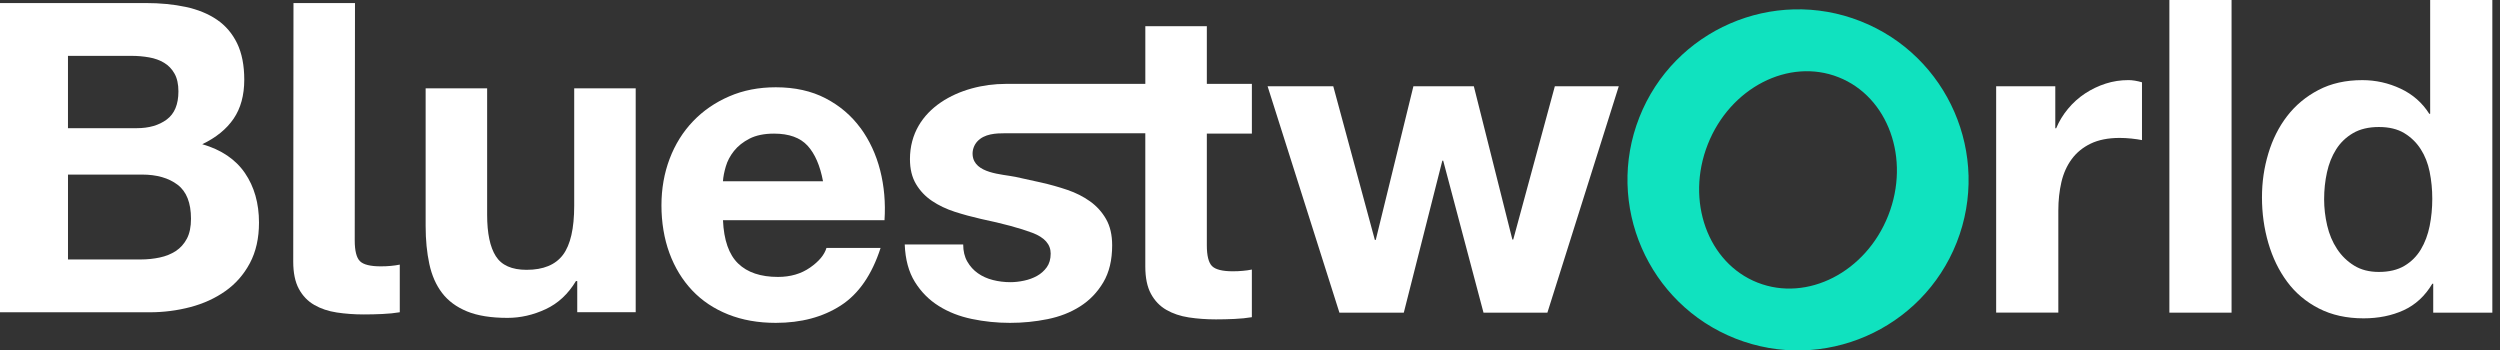
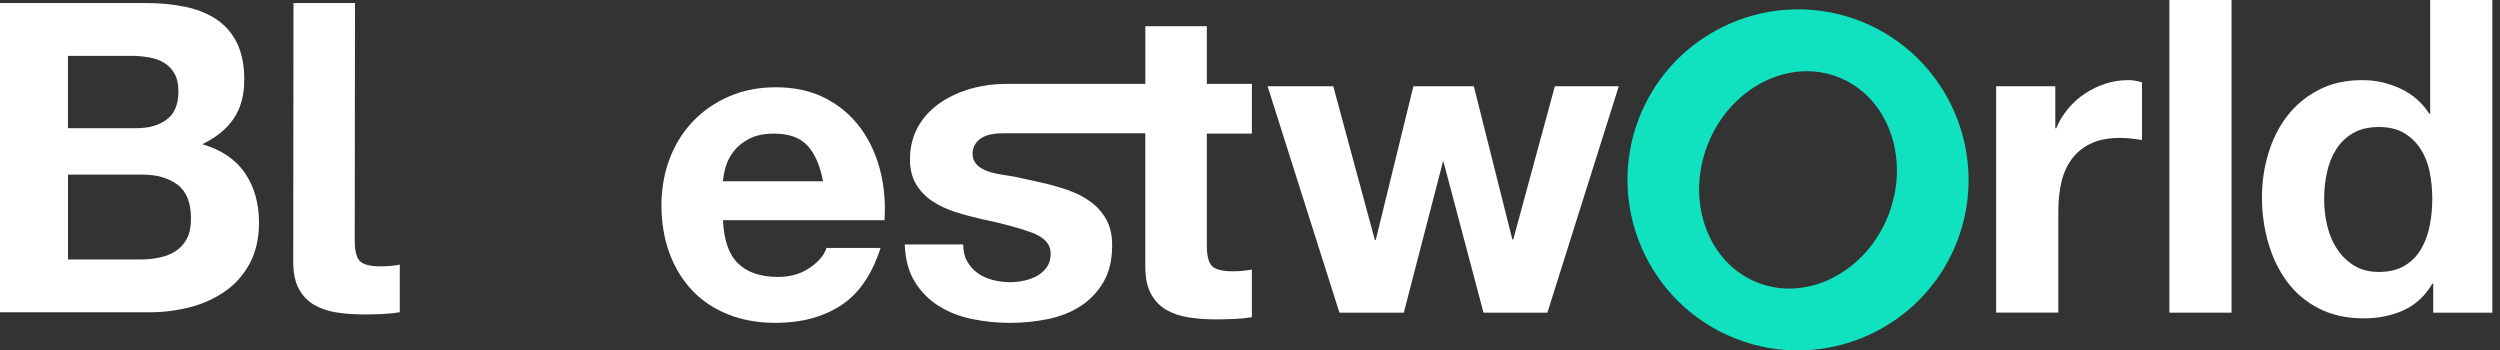
<svg xmlns="http://www.w3.org/2000/svg" width="214" height="30" viewBox="0 0 214 30" fill="none">
  <rect x="0" y="0" width="214" height="30" fill="#333333" stroke="none" />
  <g clip-path="url(#clip0_11052_85)">
-     <path d="M126.988 26.763L123.539 13.756H123.463L120.165 26.763H114.654L108.506 7.385H114.128L117.688 20.541H117.764L120.987 7.385H126.16L129.458 20.504H129.534L133.094 7.385H138.567L132.457 26.763H126.984H126.988Z" fill="white" />
+     <path d="M126.988 26.763L123.539 13.756L120.165 26.763H114.654L108.506 7.385H114.128L117.688 20.541H117.764L120.987 7.385H126.16L129.458 20.504H129.534L133.094 7.385H138.567L132.457 26.763H126.984H126.988Z" fill="white" />
    <path d="M175.933 7.383V10.982H176.008C176.259 10.382 176.594 9.826 177.021 9.314C177.446 8.801 177.933 8.364 178.483 8.001C179.033 7.64 179.621 7.358 180.244 7.157C180.868 6.956 181.519 6.857 182.192 6.857C182.542 6.857 182.929 6.921 183.354 7.044V11.992C183.104 11.943 182.804 11.899 182.454 11.861C182.105 11.824 181.767 11.806 181.442 11.806C180.467 11.806 179.643 11.969 178.967 12.292C178.292 12.618 177.75 13.061 177.337 13.623C176.924 14.185 176.63 14.84 176.455 15.591C176.281 16.341 176.193 17.154 176.193 18.027V26.761H170.871V7.383H175.931H175.933Z" fill="white" />
    <path d="M191.021 0V26.763H185.699V0H191.021Z" fill="white" />
    <path d="M208.205 24.289C207.579 25.339 206.761 26.094 205.75 26.557C204.738 27.019 203.596 27.25 202.321 27.25C200.871 27.25 199.596 26.968 198.498 26.406C197.398 25.844 196.493 25.081 195.782 24.12C195.069 23.159 194.533 22.053 194.169 20.804C193.806 19.555 193.625 18.254 193.625 16.905C193.625 15.557 193.806 14.352 194.169 13.138C194.531 11.927 195.069 10.858 195.782 9.933C196.495 9.01 197.386 8.265 198.462 7.703C199.537 7.141 200.786 6.859 202.212 6.859C203.362 6.859 204.454 7.103 205.492 7.59C206.529 8.076 207.347 8.795 207.947 9.744H208.022V0H213.344V26.763H208.284V24.289H208.209H208.205ZM207.981 14.713C207.83 13.976 207.573 13.327 207.212 12.765C206.851 12.203 206.382 11.746 205.806 11.397C205.23 11.047 204.507 10.872 203.632 10.872C202.756 10.872 202.019 11.047 201.419 11.397C200.82 11.746 200.339 12.209 199.976 12.783C199.612 13.359 199.35 14.014 199.189 14.751C199.026 15.488 198.945 16.256 198.945 17.056C198.945 17.805 199.032 18.556 199.207 19.304C199.382 20.055 199.662 20.722 200.051 21.31C200.438 21.898 200.925 22.372 201.513 22.734C202.099 23.097 202.806 23.278 203.63 23.278C204.503 23.278 205.234 23.103 205.822 22.754C206.41 22.404 206.876 21.936 207.228 21.348C207.577 20.762 207.828 20.093 207.979 19.342C208.128 18.591 208.203 17.819 208.203 17.019C208.203 16.218 208.128 15.45 207.979 14.713H207.981Z" fill="white" />
    <path d="M159.262 1.815C166.753 4.766 170.447 13.259 167.496 20.75C164.545 28.241 156.049 31.932 148.559 28.981C141.068 26.03 137.376 17.537 140.327 10.046C143.278 2.556 151.772 -1.136 159.262 1.815ZM150.447 24.19C154.707 25.868 159.727 23.29 161.635 18.443C163.546 13.595 161.635 8.287 157.374 6.609C153.116 4.931 148.096 7.511 146.186 12.356C144.275 17.203 146.186 22.512 150.445 24.19H150.447Z" fill="#10E2BF" />
    <path d="M17.312 12.344C18.498 11.778 19.394 11.047 19.999 10.158C20.605 9.268 20.909 8.156 20.909 6.821C20.909 5.588 20.704 4.55 20.297 3.708C19.888 2.868 19.314 2.194 18.573 1.688C17.831 1.182 16.941 0.818 15.905 0.594C14.866 0.371 13.718 0.26 12.457 0.26H0V26.731H12.826C14.012 26.731 15.168 26.582 16.294 26.287C17.418 25.991 18.419 25.534 19.296 24.914C20.174 24.295 20.871 23.5 21.391 22.523C21.91 21.546 22.17 20.391 22.17 19.056C22.17 17.4 21.767 15.986 20.965 14.81C20.16 13.637 18.943 12.817 17.312 12.344ZM5.82 4.782H11.27C11.788 4.782 12.288 4.826 12.771 4.913C13.254 4.998 13.68 5.153 14.05 5.376C14.421 5.598 14.717 5.908 14.939 6.303C15.162 6.698 15.273 7.207 15.273 7.822C15.273 8.934 14.939 9.737 14.272 10.231C13.603 10.726 12.751 10.972 11.712 10.972H5.818V4.78L5.82 4.782ZM15.998 20.428C15.762 20.873 15.448 21.225 15.053 21.485C14.657 21.743 14.201 21.93 13.68 22.041C13.162 22.152 12.618 22.21 12.048 22.21H5.82V14.944H12.159C13.418 14.944 14.433 15.233 15.2 15.813C15.966 16.393 16.349 17.364 16.349 18.724C16.349 19.416 16.232 19.984 15.998 20.43V20.428Z" fill="white" />
-     <path d="M49.152 17.61C49.152 19.562 48.83 20.964 48.187 21.818C47.543 22.67 46.507 23.097 45.073 23.097C43.814 23.097 42.934 22.708 42.442 21.93C41.947 21.151 41.699 19.971 41.699 18.389V7.562H36.435V19.352C36.435 20.538 36.54 21.62 36.75 22.595C36.961 23.572 37.324 24.4 37.843 25.077C38.361 25.758 39.072 26.282 39.975 26.654C40.877 27.025 42.033 27.21 43.443 27.21C44.555 27.21 45.643 26.962 46.705 26.467C47.768 25.975 48.633 25.17 49.301 24.058H49.412V26.727H54.416V7.562H49.152V17.608V17.61Z" fill="white" />
    <path d="M73.655 10.956C72.876 9.893 71.881 9.047 70.67 8.416C69.459 7.786 68.037 7.471 66.406 7.471C64.947 7.471 63.618 7.729 62.421 8.249C61.221 8.767 60.189 9.478 59.325 10.38C58.459 11.284 57.792 12.352 57.323 13.587C56.854 14.824 56.62 16.157 56.62 17.59C56.62 19.024 56.849 20.434 57.305 21.669C57.762 22.905 58.411 23.969 59.251 24.857C60.091 25.746 61.118 26.431 62.327 26.914C63.539 27.397 64.897 27.637 66.406 27.637C68.581 27.637 70.434 27.142 71.967 26.153C73.5 25.166 74.636 23.52 75.378 21.223H70.745C70.571 21.814 70.102 22.376 69.337 22.909C68.571 23.441 67.655 23.705 66.595 23.705C65.112 23.705 63.974 23.322 63.183 22.555C62.393 21.789 61.96 20.553 61.887 18.848H75.714C75.811 17.364 75.688 15.944 75.343 14.584C74.997 13.226 74.433 12.014 73.657 10.95L73.655 10.956ZM61.885 15.515C61.908 15.144 61.99 14.725 62.127 14.256C62.262 13.788 62.496 13.343 62.83 12.922C63.165 12.503 63.608 12.149 64.164 11.865C64.72 11.581 65.417 11.438 66.259 11.438C67.544 11.438 68.501 11.784 69.133 12.477C69.762 13.17 70.201 14.183 70.45 15.517H61.887L61.885 15.515Z" fill="white" />
    <path d="M103.305 2.244H98.04V7.181C98.04 7.181 86.088 7.181 86.084 7.181C82.227 7.181 77.892 9.246 77.892 13.625C77.892 14.465 78.065 15.176 78.41 15.755C78.756 16.337 79.213 16.818 79.783 17.201C80.351 17.584 81 17.892 81.729 18.129C82.456 18.363 83.206 18.567 83.971 18.74C85.849 19.135 87.313 19.531 88.363 19.926C89.414 20.321 89.938 20.913 89.938 21.705C89.938 22.176 89.827 22.565 89.605 22.875C89.382 23.184 89.104 23.431 88.77 23.617C88.437 23.802 88.066 23.939 87.659 24.024C87.251 24.112 86.862 24.154 86.491 24.154C85.972 24.154 85.472 24.092 84.99 23.969C84.507 23.846 84.08 23.653 83.711 23.393C83.339 23.133 83.037 22.799 82.801 22.39C82.567 21.983 82.45 21.497 82.45 20.927H77.445C77.495 22.212 77.785 23.282 78.315 24.134C78.847 24.988 79.526 25.673 80.355 26.191C81.181 26.711 82.128 27.083 83.19 27.303C84.253 27.526 85.341 27.637 86.453 27.637C87.565 27.637 88.61 27.532 89.66 27.321C90.711 27.11 91.642 26.747 92.458 26.227C93.274 25.709 93.936 25.023 94.442 24.169C94.948 23.318 95.201 22.261 95.201 21C95.201 20.11 95.028 19.364 94.682 18.758C94.337 18.152 93.88 17.646 93.31 17.237C92.742 16.83 92.093 16.502 91.364 16.254C90.633 16.006 89.887 15.797 89.122 15.624C88.379 15.452 87.65 15.291 86.934 15.142C85.752 14.9 83.397 14.86 83.258 13.283C83.22 12.862 83.367 12.427 83.651 12.114C84.259 11.446 85.244 11.406 86.082 11.406H98.038V22.815C98.038 23.778 98.199 24.557 98.521 25.151C98.843 25.744 99.28 26.203 99.838 26.523C100.394 26.844 101.037 27.061 101.766 27.172C102.495 27.283 103.267 27.339 104.081 27.339C104.6 27.339 105.132 27.327 105.676 27.301C106.22 27.277 106.715 27.226 107.159 27.152V23.073C106.911 23.125 106.653 23.161 106.381 23.184C106.109 23.21 105.825 23.222 105.529 23.222C104.639 23.222 104.046 23.073 103.75 22.777C103.454 22.482 103.305 21.888 103.305 20.998V11.434H107.161V7.179H103.305V2.244Z" fill="white" />
    <path d="M32.589 22.799C31.7 22.799 31.106 22.651 30.81 22.355C30.514 22.059 30.365 21.465 30.365 20.575L30.387 0.26H25.122L25.101 22.392C25.101 23.355 25.261 24.134 25.583 24.728C25.905 25.322 26.342 25.78 26.9 26.1C27.456 26.422 28.099 26.638 28.828 26.749C29.557 26.86 30.329 26.916 31.143 26.916C31.662 26.916 32.194 26.904 32.738 26.878C33.282 26.855 33.777 26.803 34.221 26.729V22.651C33.973 22.702 33.715 22.738 33.443 22.762C33.171 22.788 32.887 22.799 32.591 22.799H32.589Z" fill="white" />
  </g>
  <defs>
    <clipPath id="clip0_11052_85">
      <rect width="213.34" height="30" fill="white" />
    </clipPath>
  </defs>
</svg>